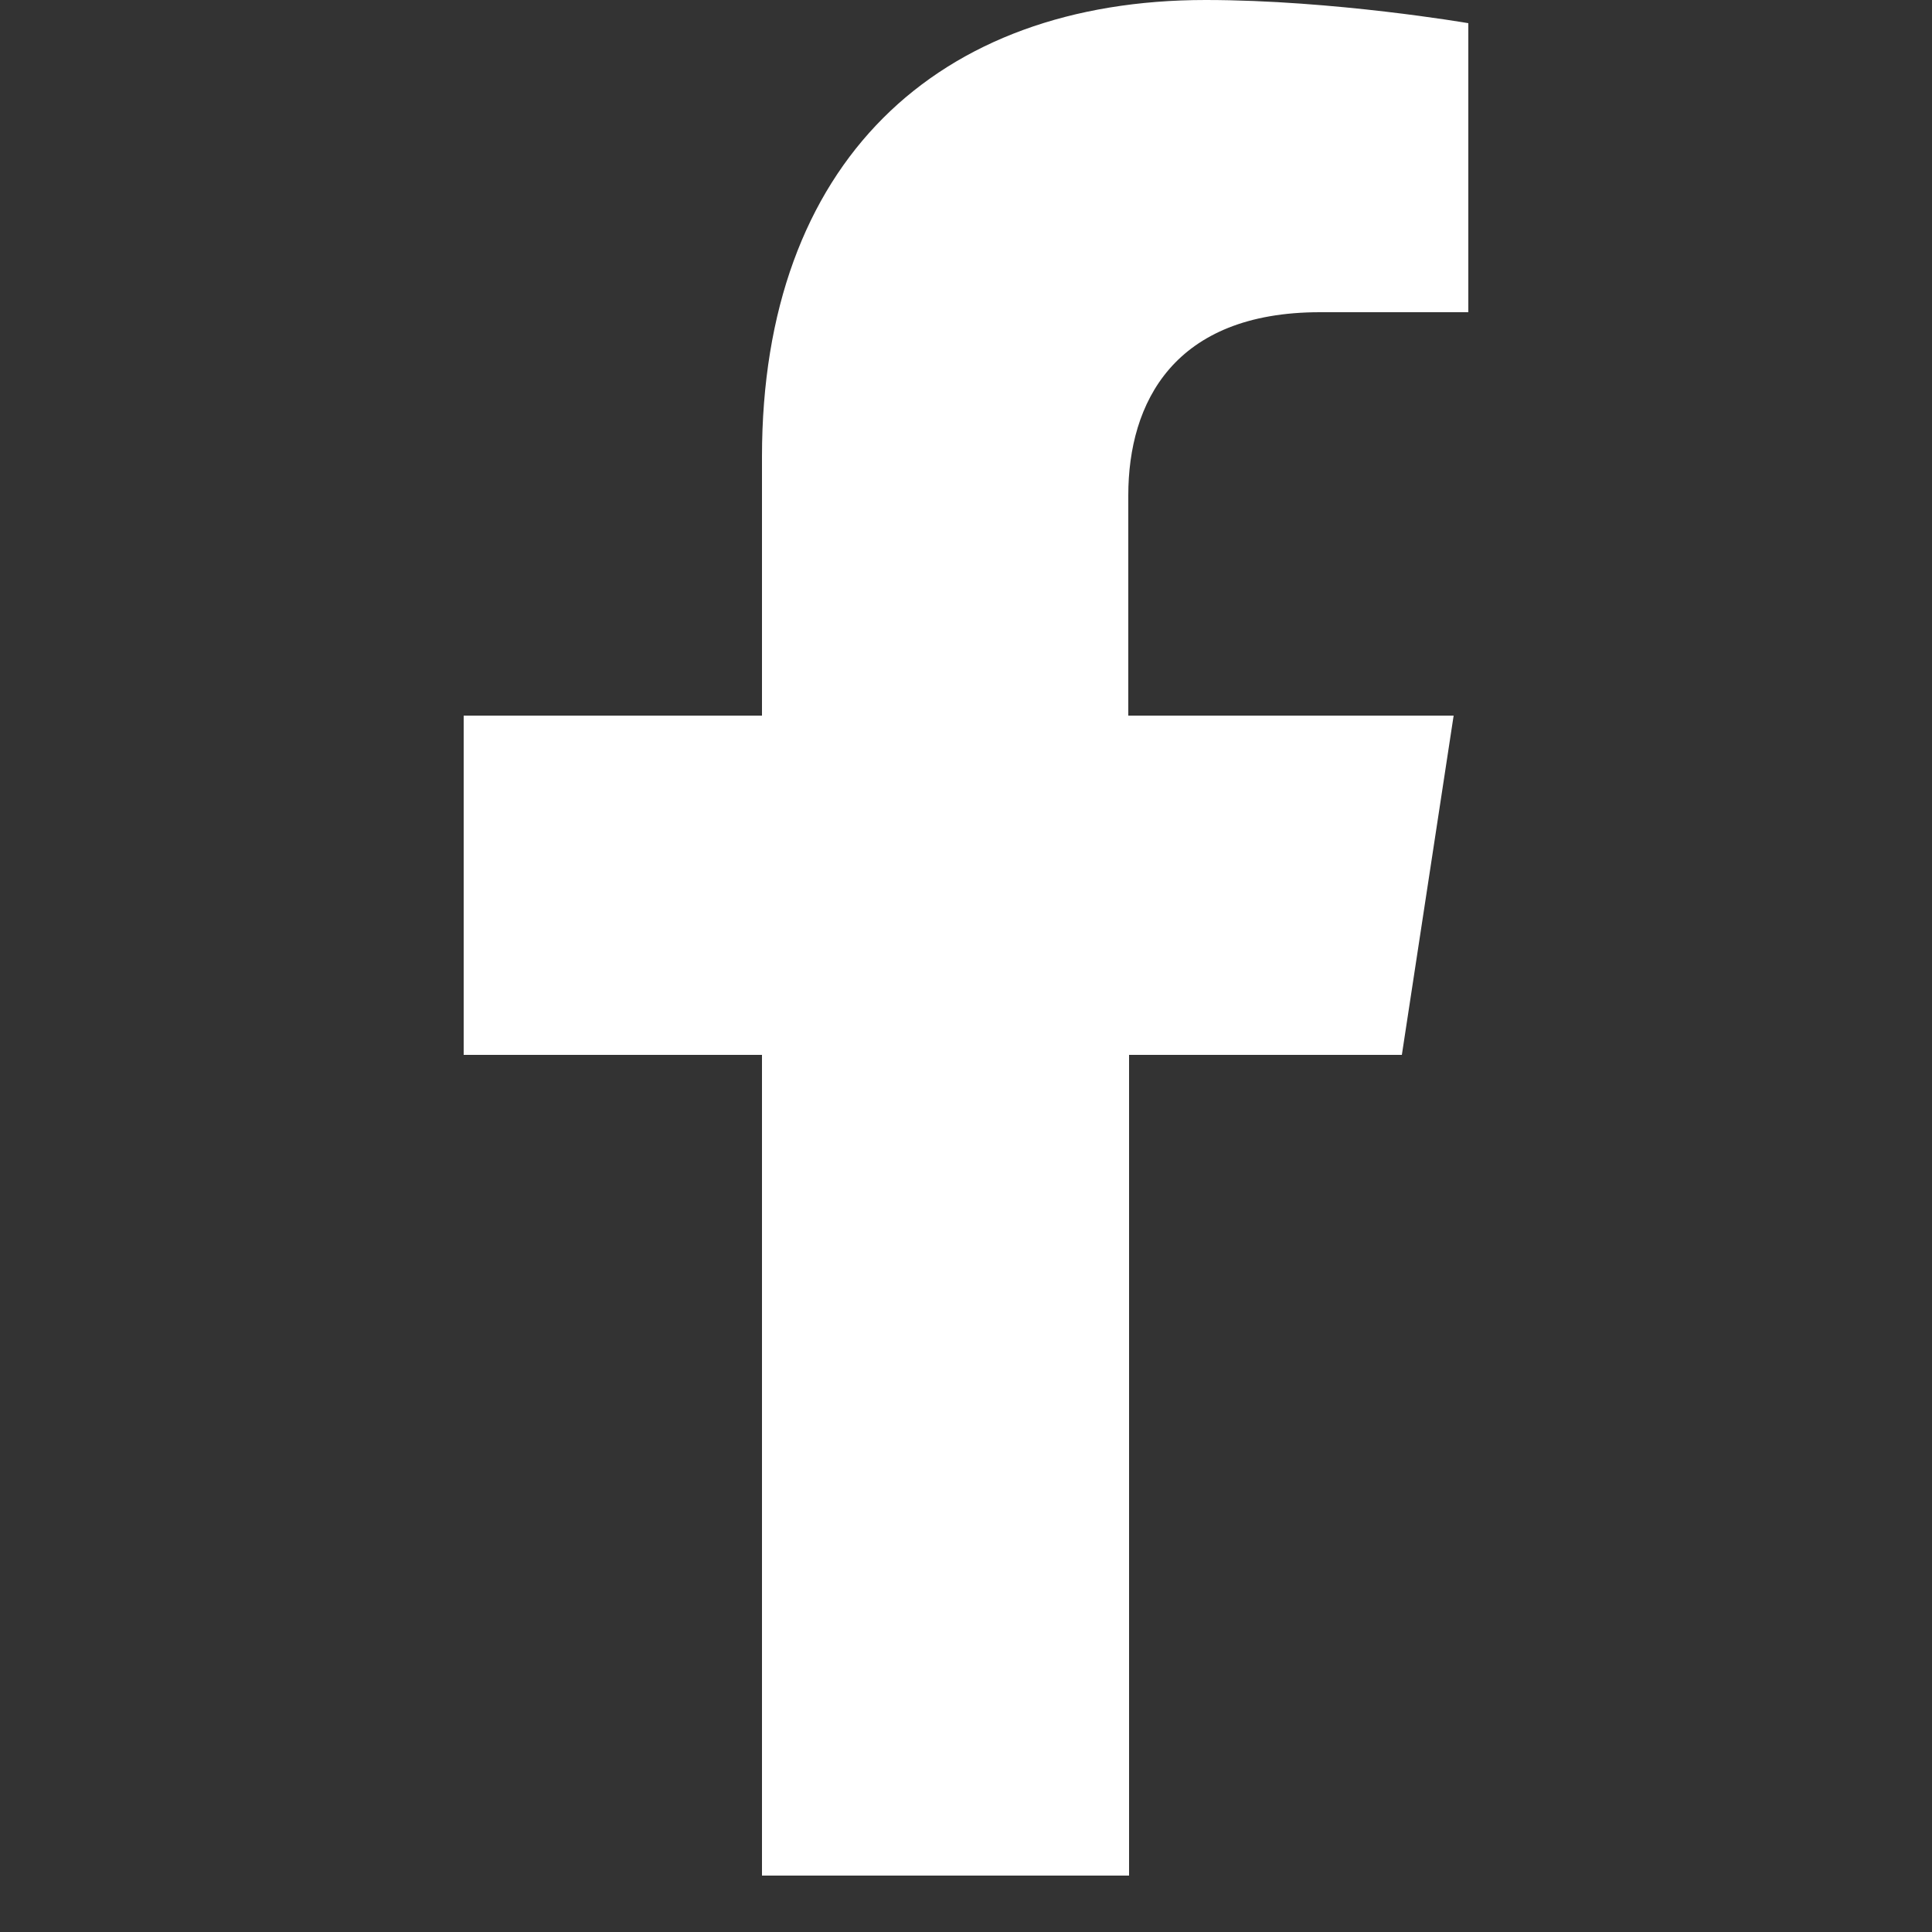
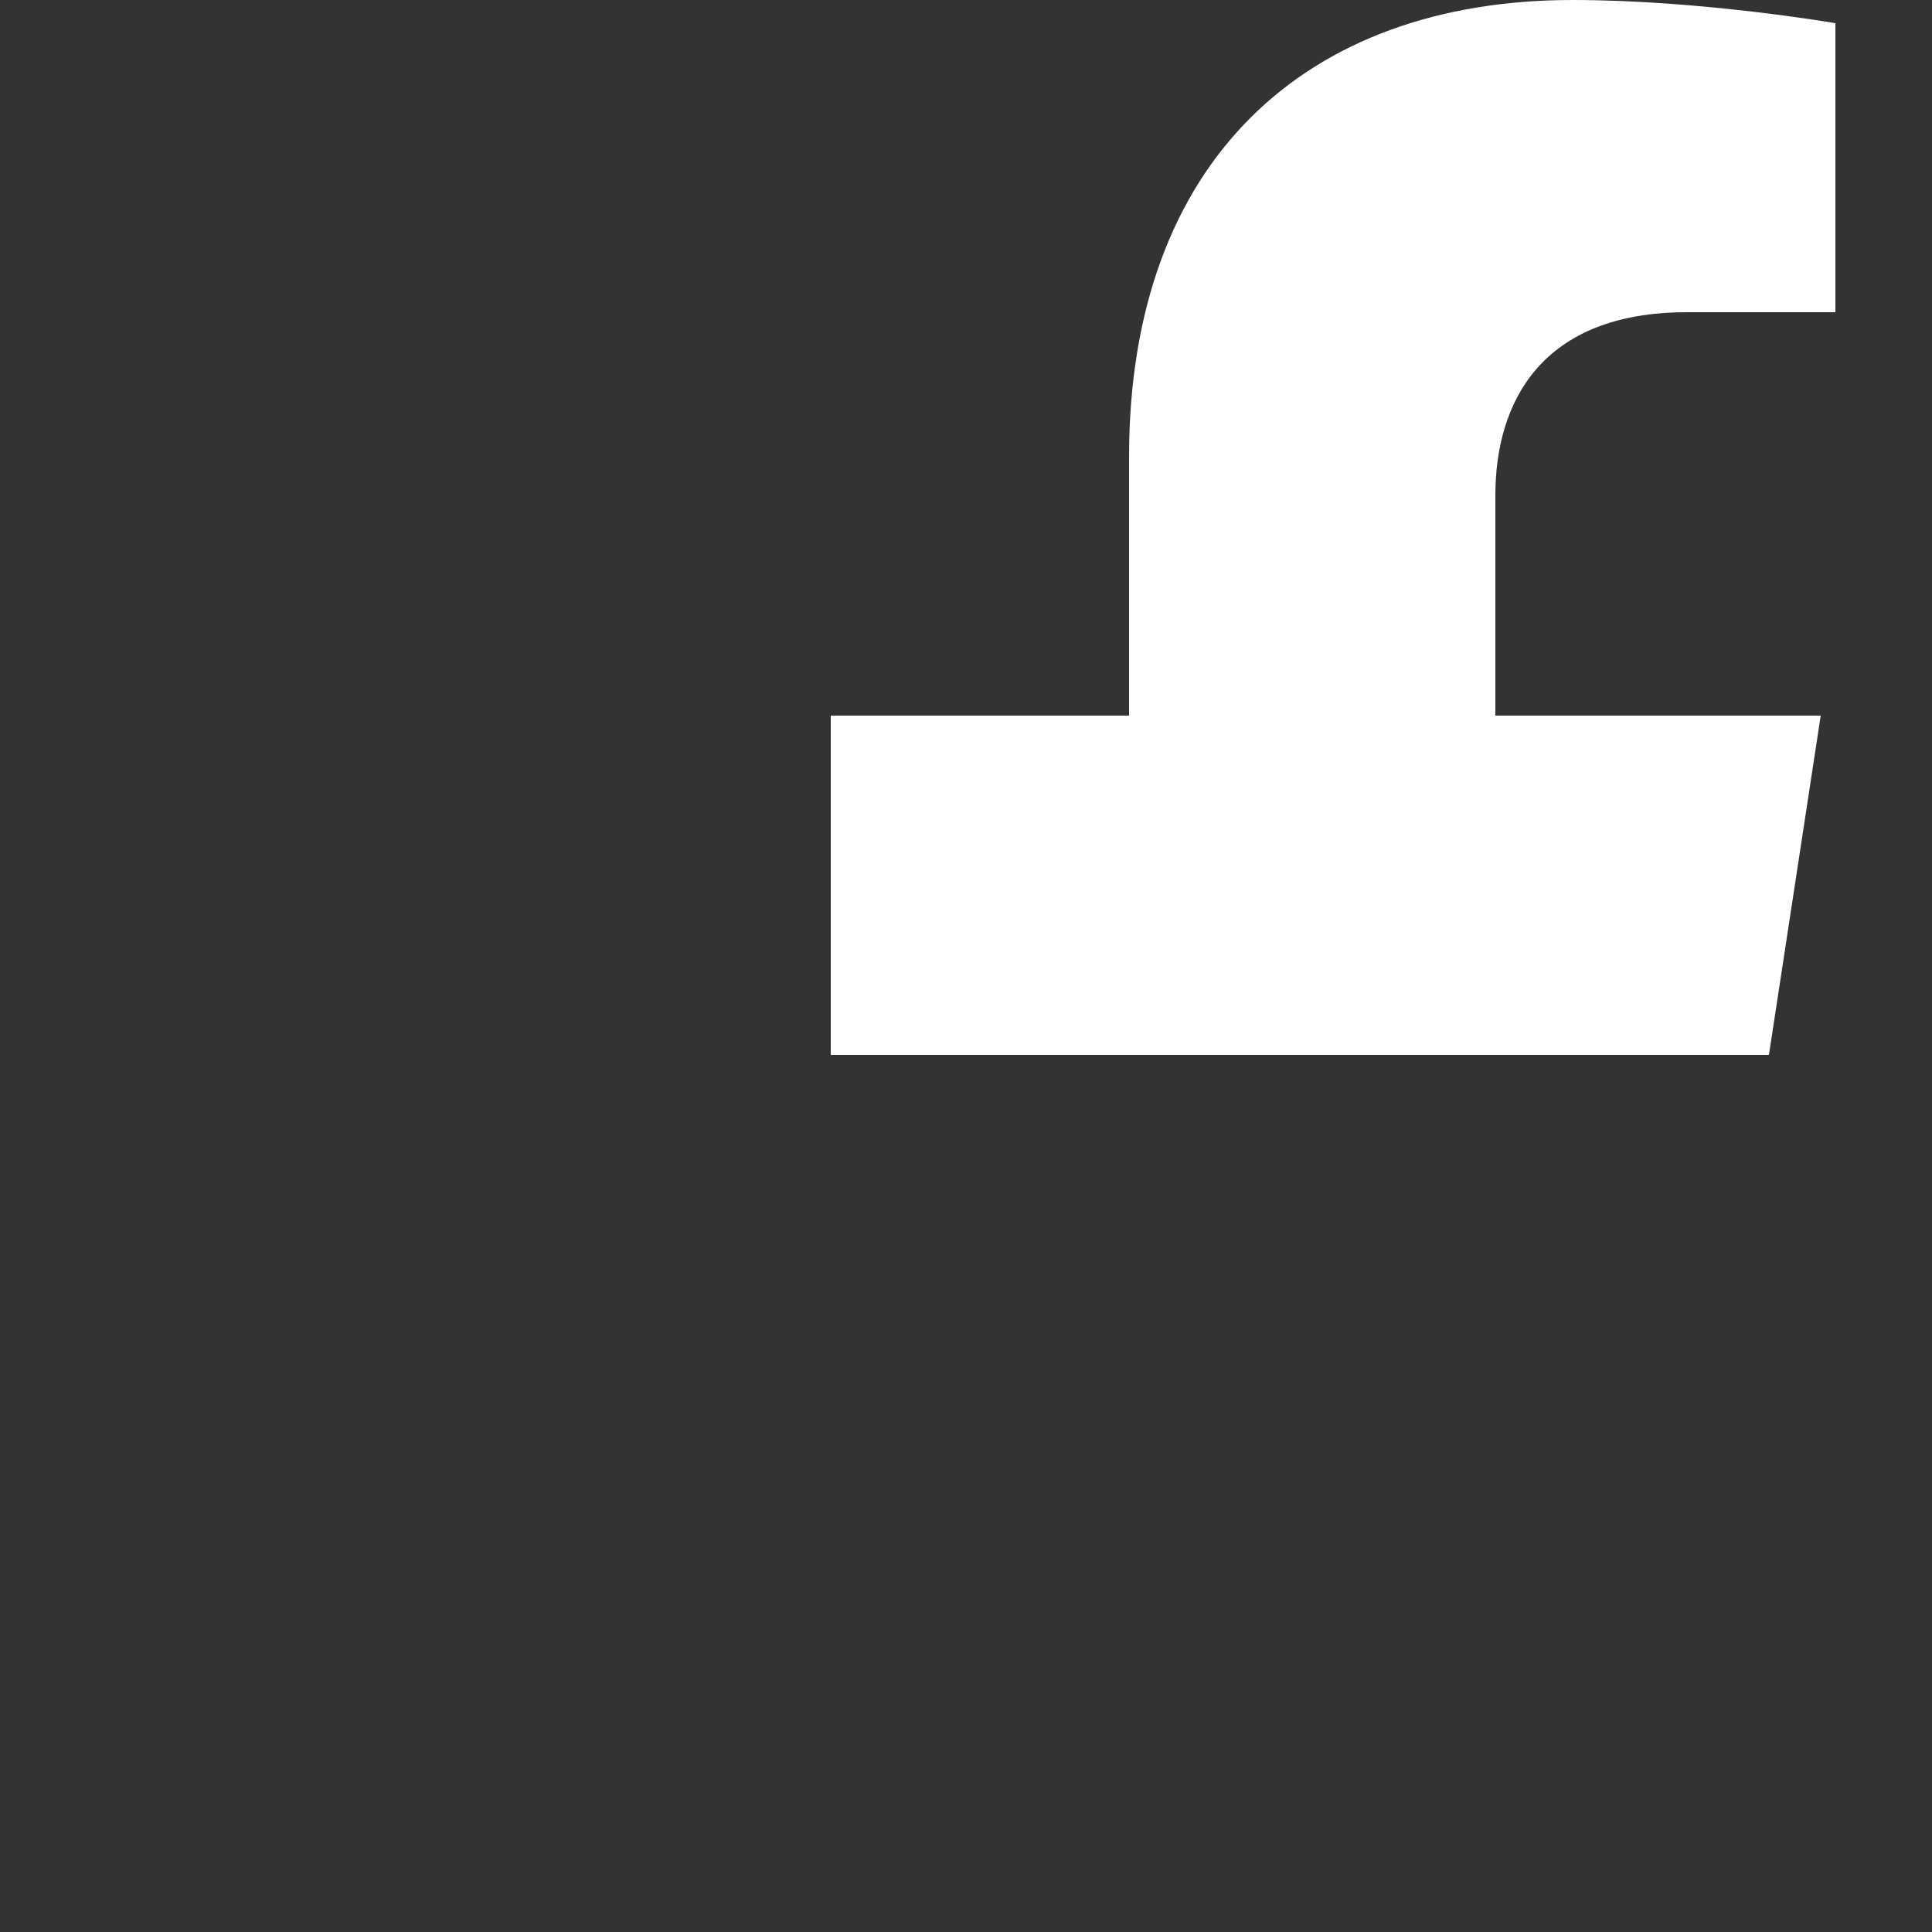
<svg xmlns="http://www.w3.org/2000/svg" version="1.2" baseProfile="tiny-ps" viewBox="0 0 25 25" width="25" height="25">
  <rect x="0" y="0" width="25" height="25" fill="#333333" stroke="none" />
  <title>facebook-svg</title>
  <style>
		tspan { white-space:pre }
		.s0 { fill: #ffffff } 
	</style>
-   <path class="s0" d="m14.61 13.65v10.62h-4.75v-10.62l-3.86 0v-4.39l3.86 0v-3.35c0-3.81 2.27-5.91 5.74-5.91c1.66 0 3.4 0.3 3.4 0.3v3.74h-1.92c-1.89 0-2.48 1.17-2.48 2.37v2.85h4.21l-0.67 4.39h-3.54z" />
+   <path class="s0" d="m14.61 13.65v10.62v-10.62l-3.86 0v-4.39l3.86 0v-3.35c0-3.81 2.27-5.91 5.74-5.91c1.66 0 3.4 0.3 3.4 0.3v3.74h-1.92c-1.89 0-2.48 1.17-2.48 2.37v2.85h4.21l-0.67 4.39h-3.54z" />
</svg>